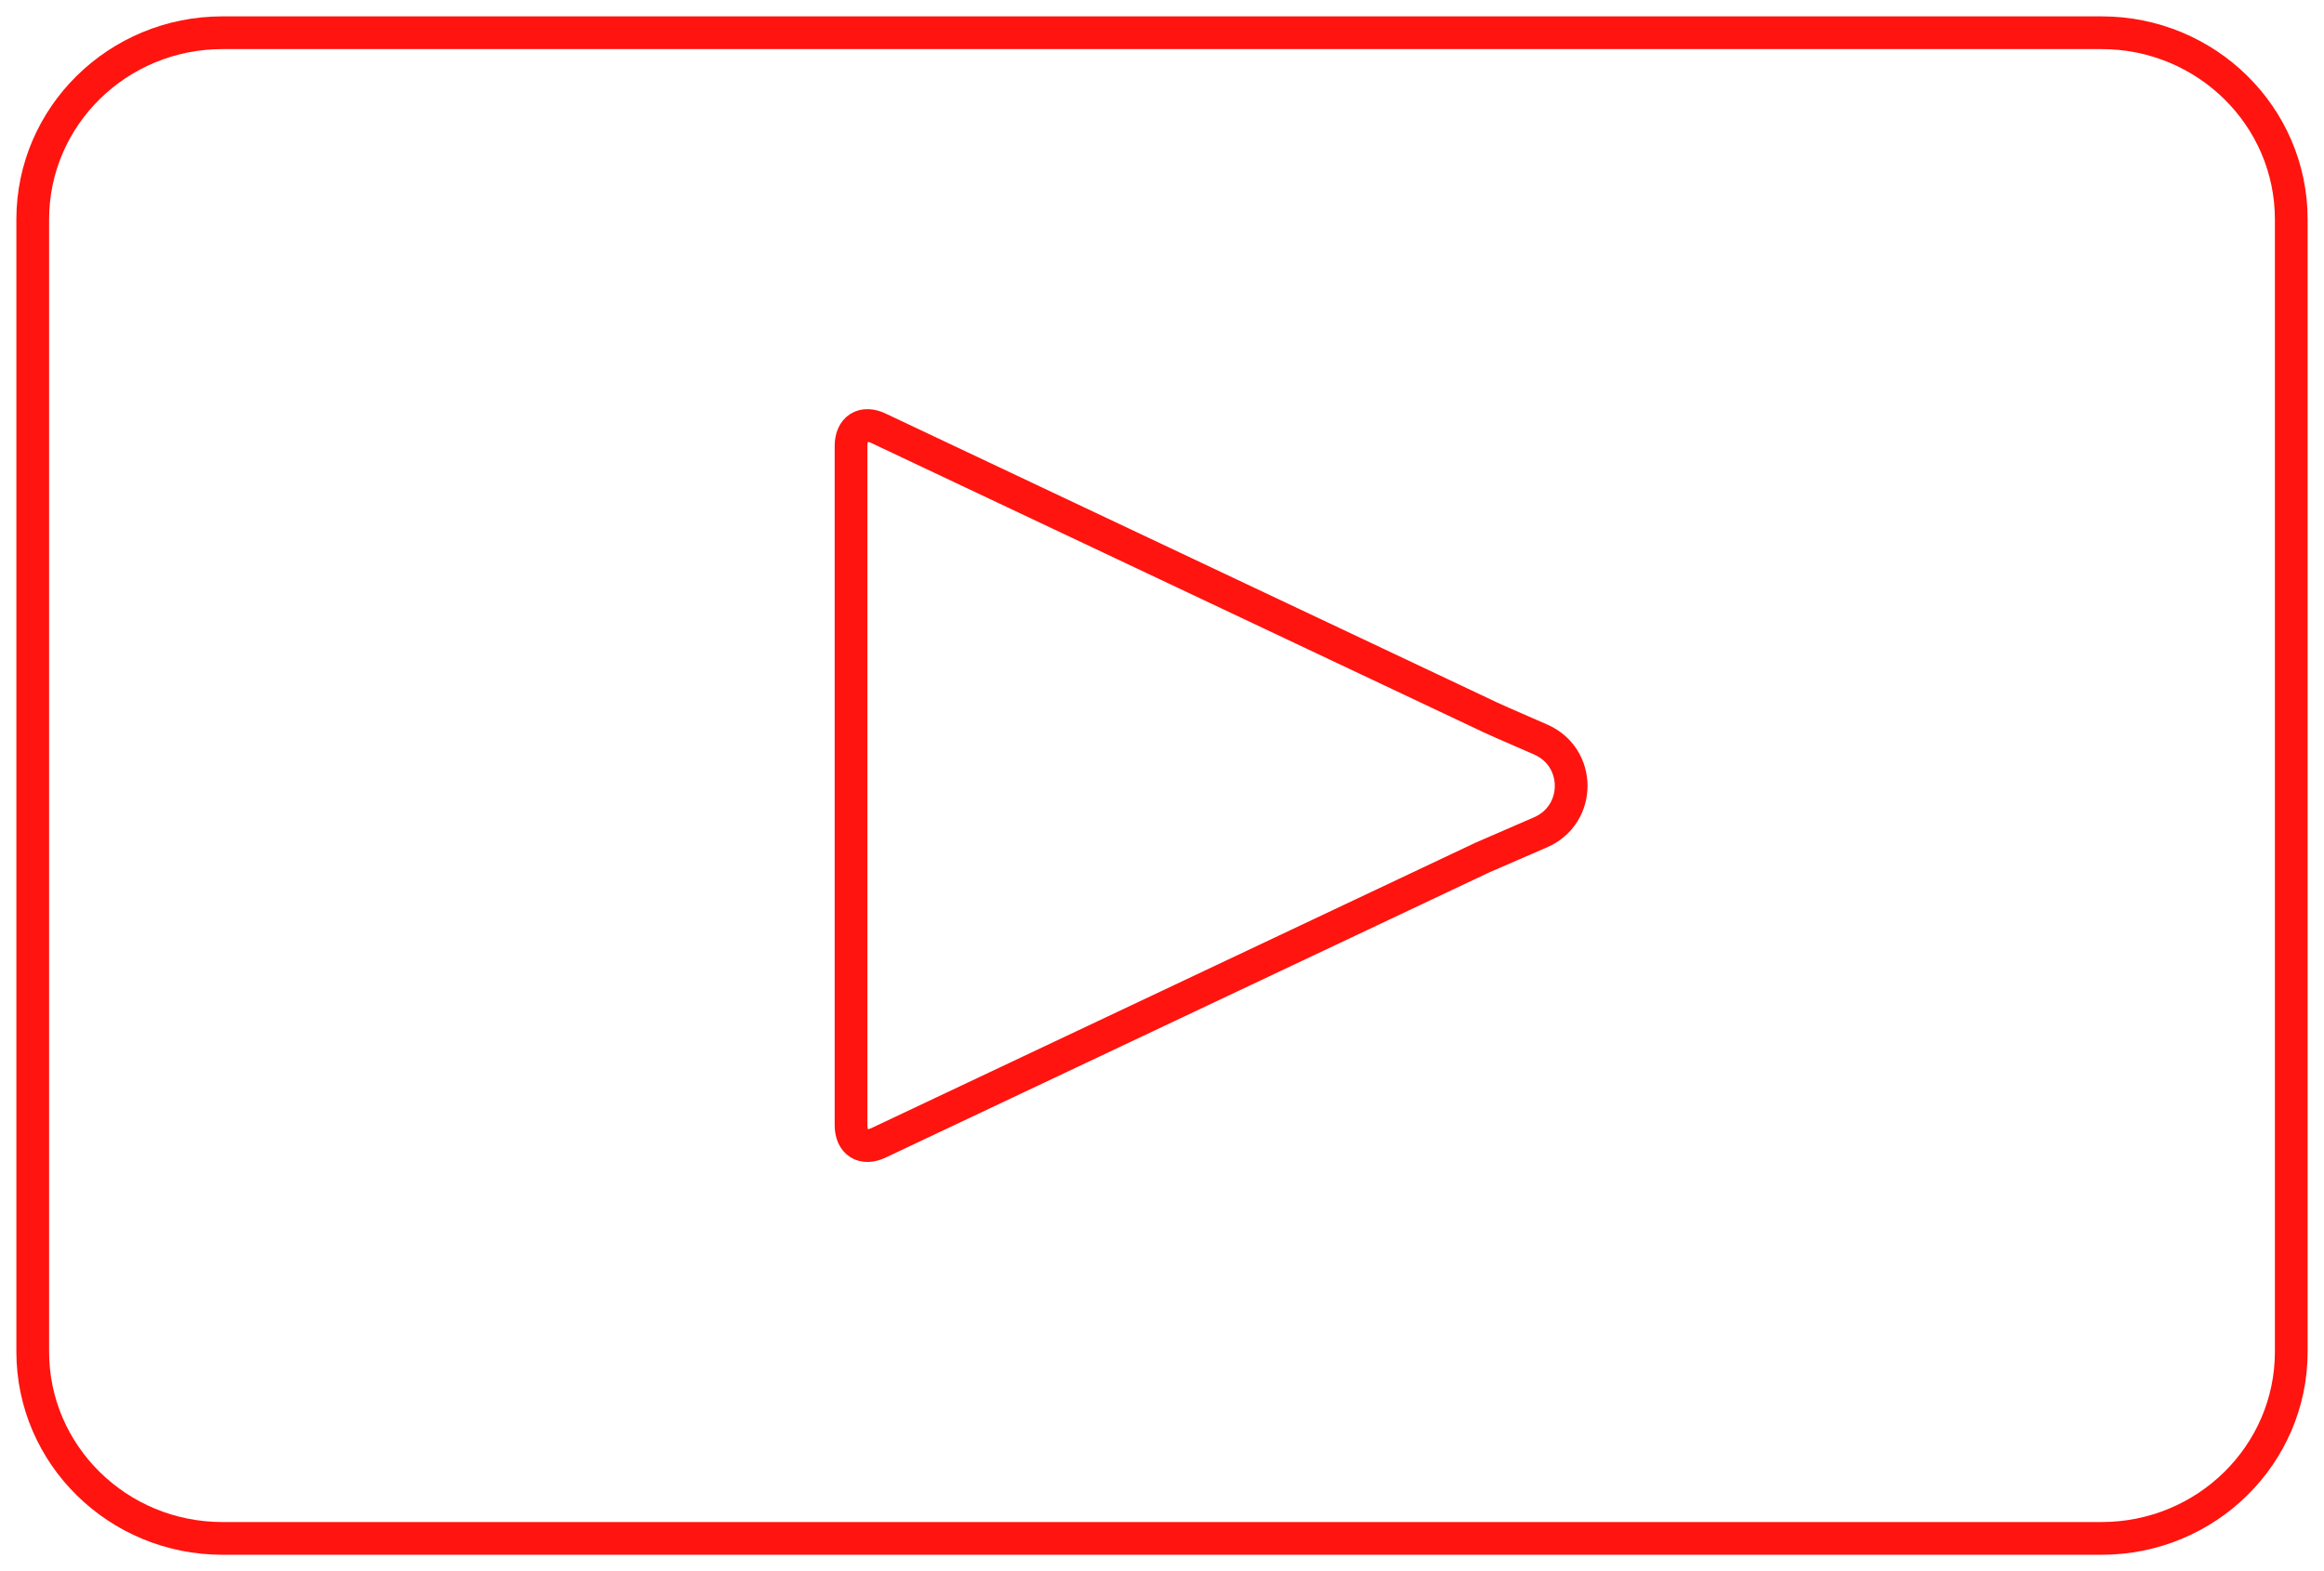
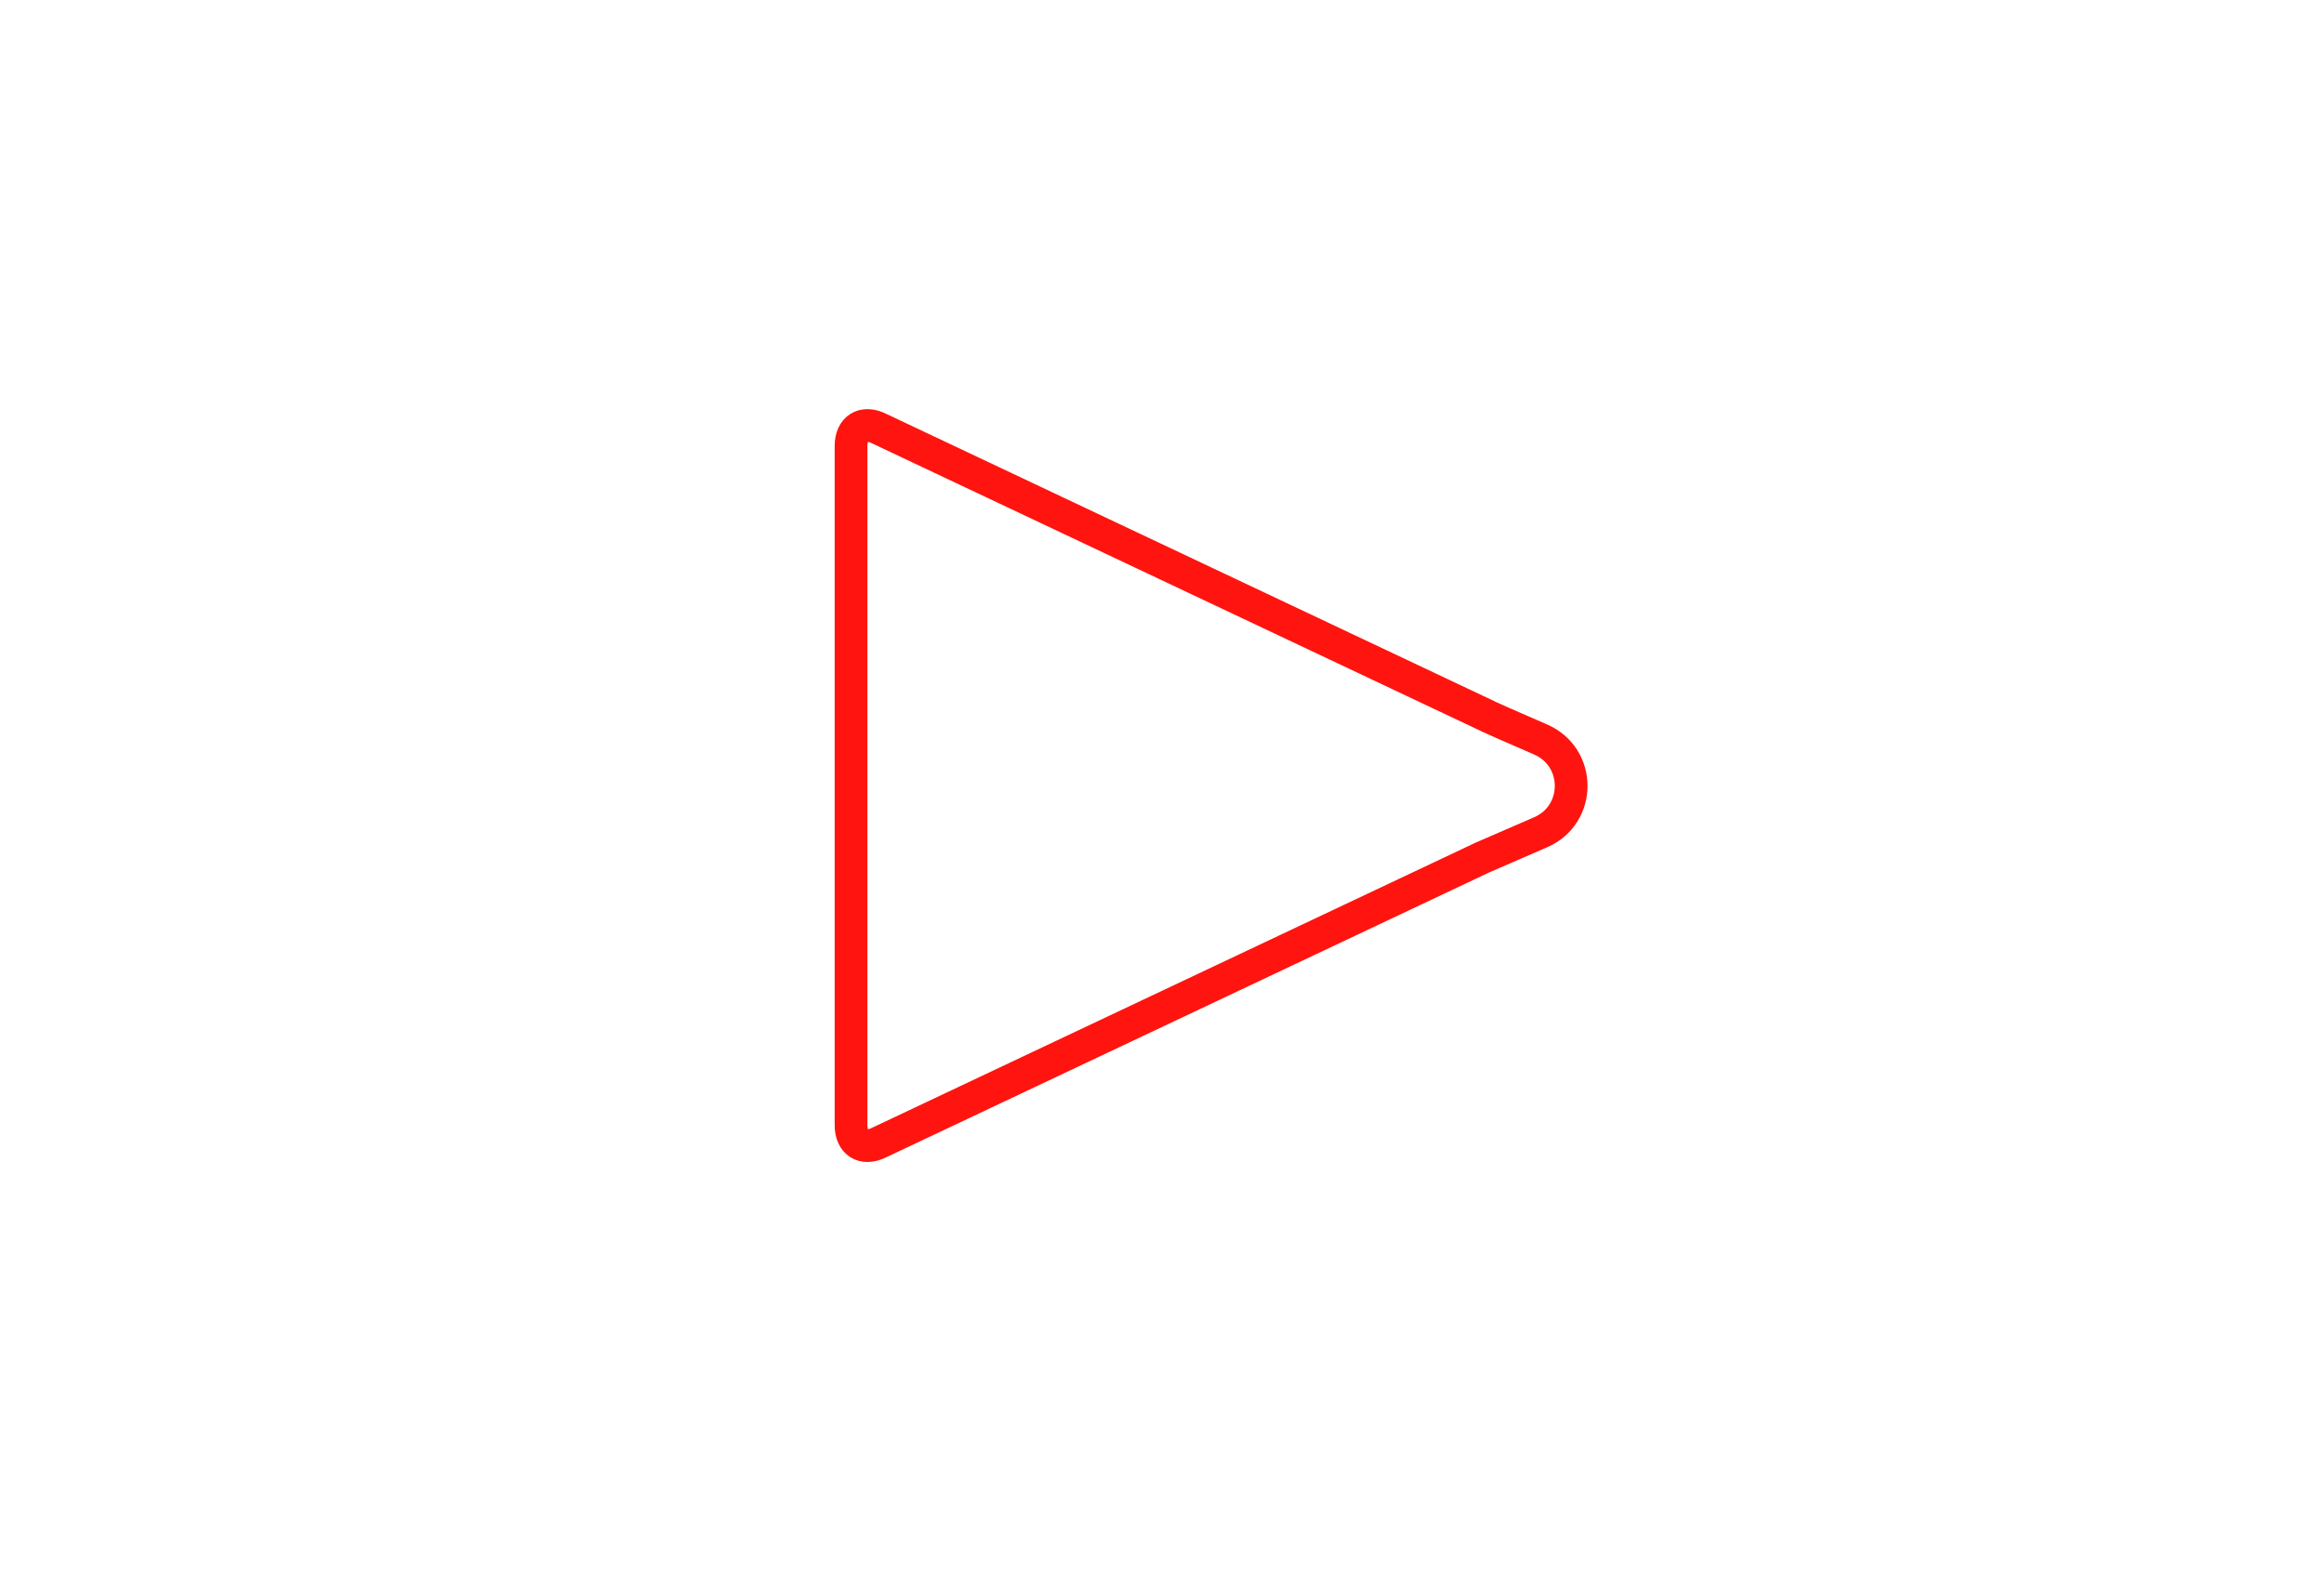
<svg xmlns="http://www.w3.org/2000/svg" width="71px" height="48px" viewBox="0 0 71 48" version="1.1">
  <title>Group 5</title>
  <desc>Created with Sketch.</desc>
  <g id="Homepage" stroke="none" stroke-width="1" fill="none" fill-rule="evenodd">
    <g id="8_desktop-JoinNow" transform="translate(-913, -866)" stroke="#FF140F">
      <g id="Subscription-Benefits" transform="translate(122, 778)">
        <g id="Benefits" transform="translate(0, 86)">
          <g id="Group-5" transform="translate(792, 3)">
-             <path d="M63.205,46 L5.795,46 C2.595,46 0,43.446 0,40.296 L0,5.704 C0,2.553 2.595,0 5.795,0 L63.205,0 C66.406,0 69,2.553 69,5.704 L69,40.296 C69,43.446 66.406,46 63.205,46 Z" id="Stroke-1" />
            <path d="M25.86,33.905 C25.368,34.15 25,33.905 25,33.376 L25,28.331 L25,17.67 L25,12.624 C25,12.095 25.368,11.85 25.86,12.095 L44.29,20.803 C44.429,20.879 45.18,21.209 46.063,21.591 C47.311,22.13 47.313,23.886 46.067,24.427 C45.181,24.81 44.429,25.136 44.29,25.198 L25.86,33.905 Z" id="Stroke-3" />
          </g>
        </g>
      </g>
    </g>
  </g>
</svg>